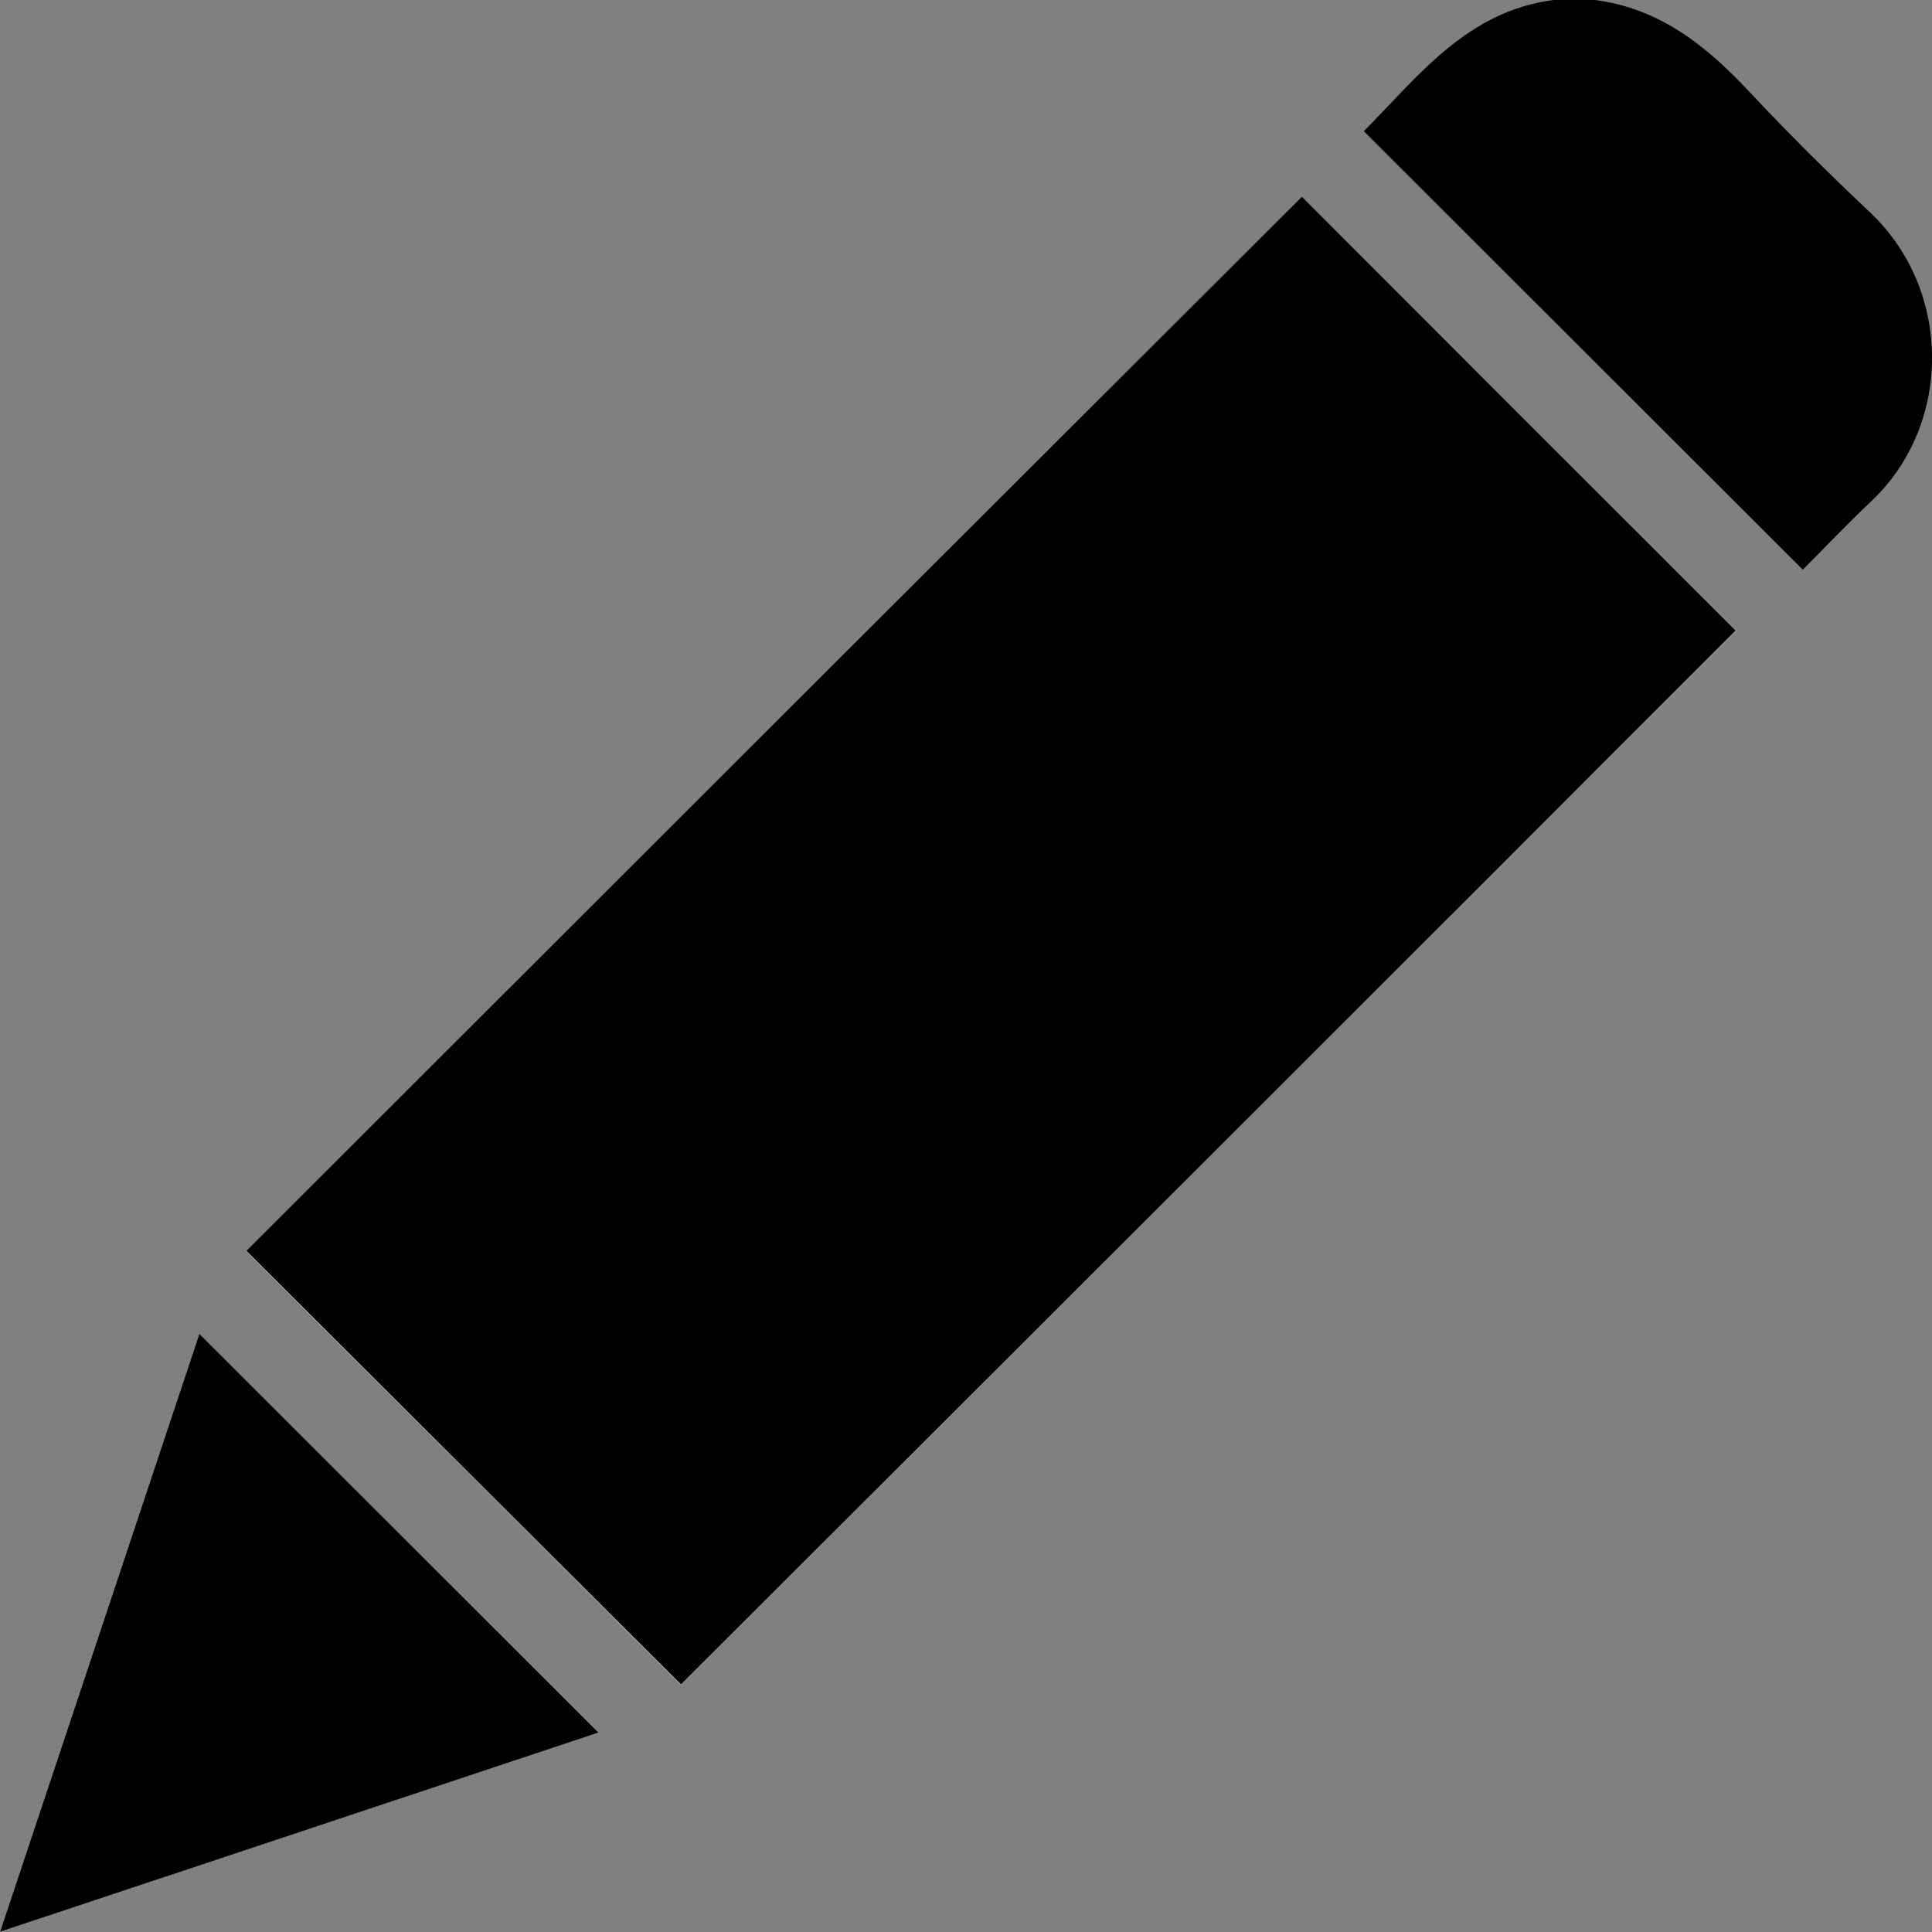
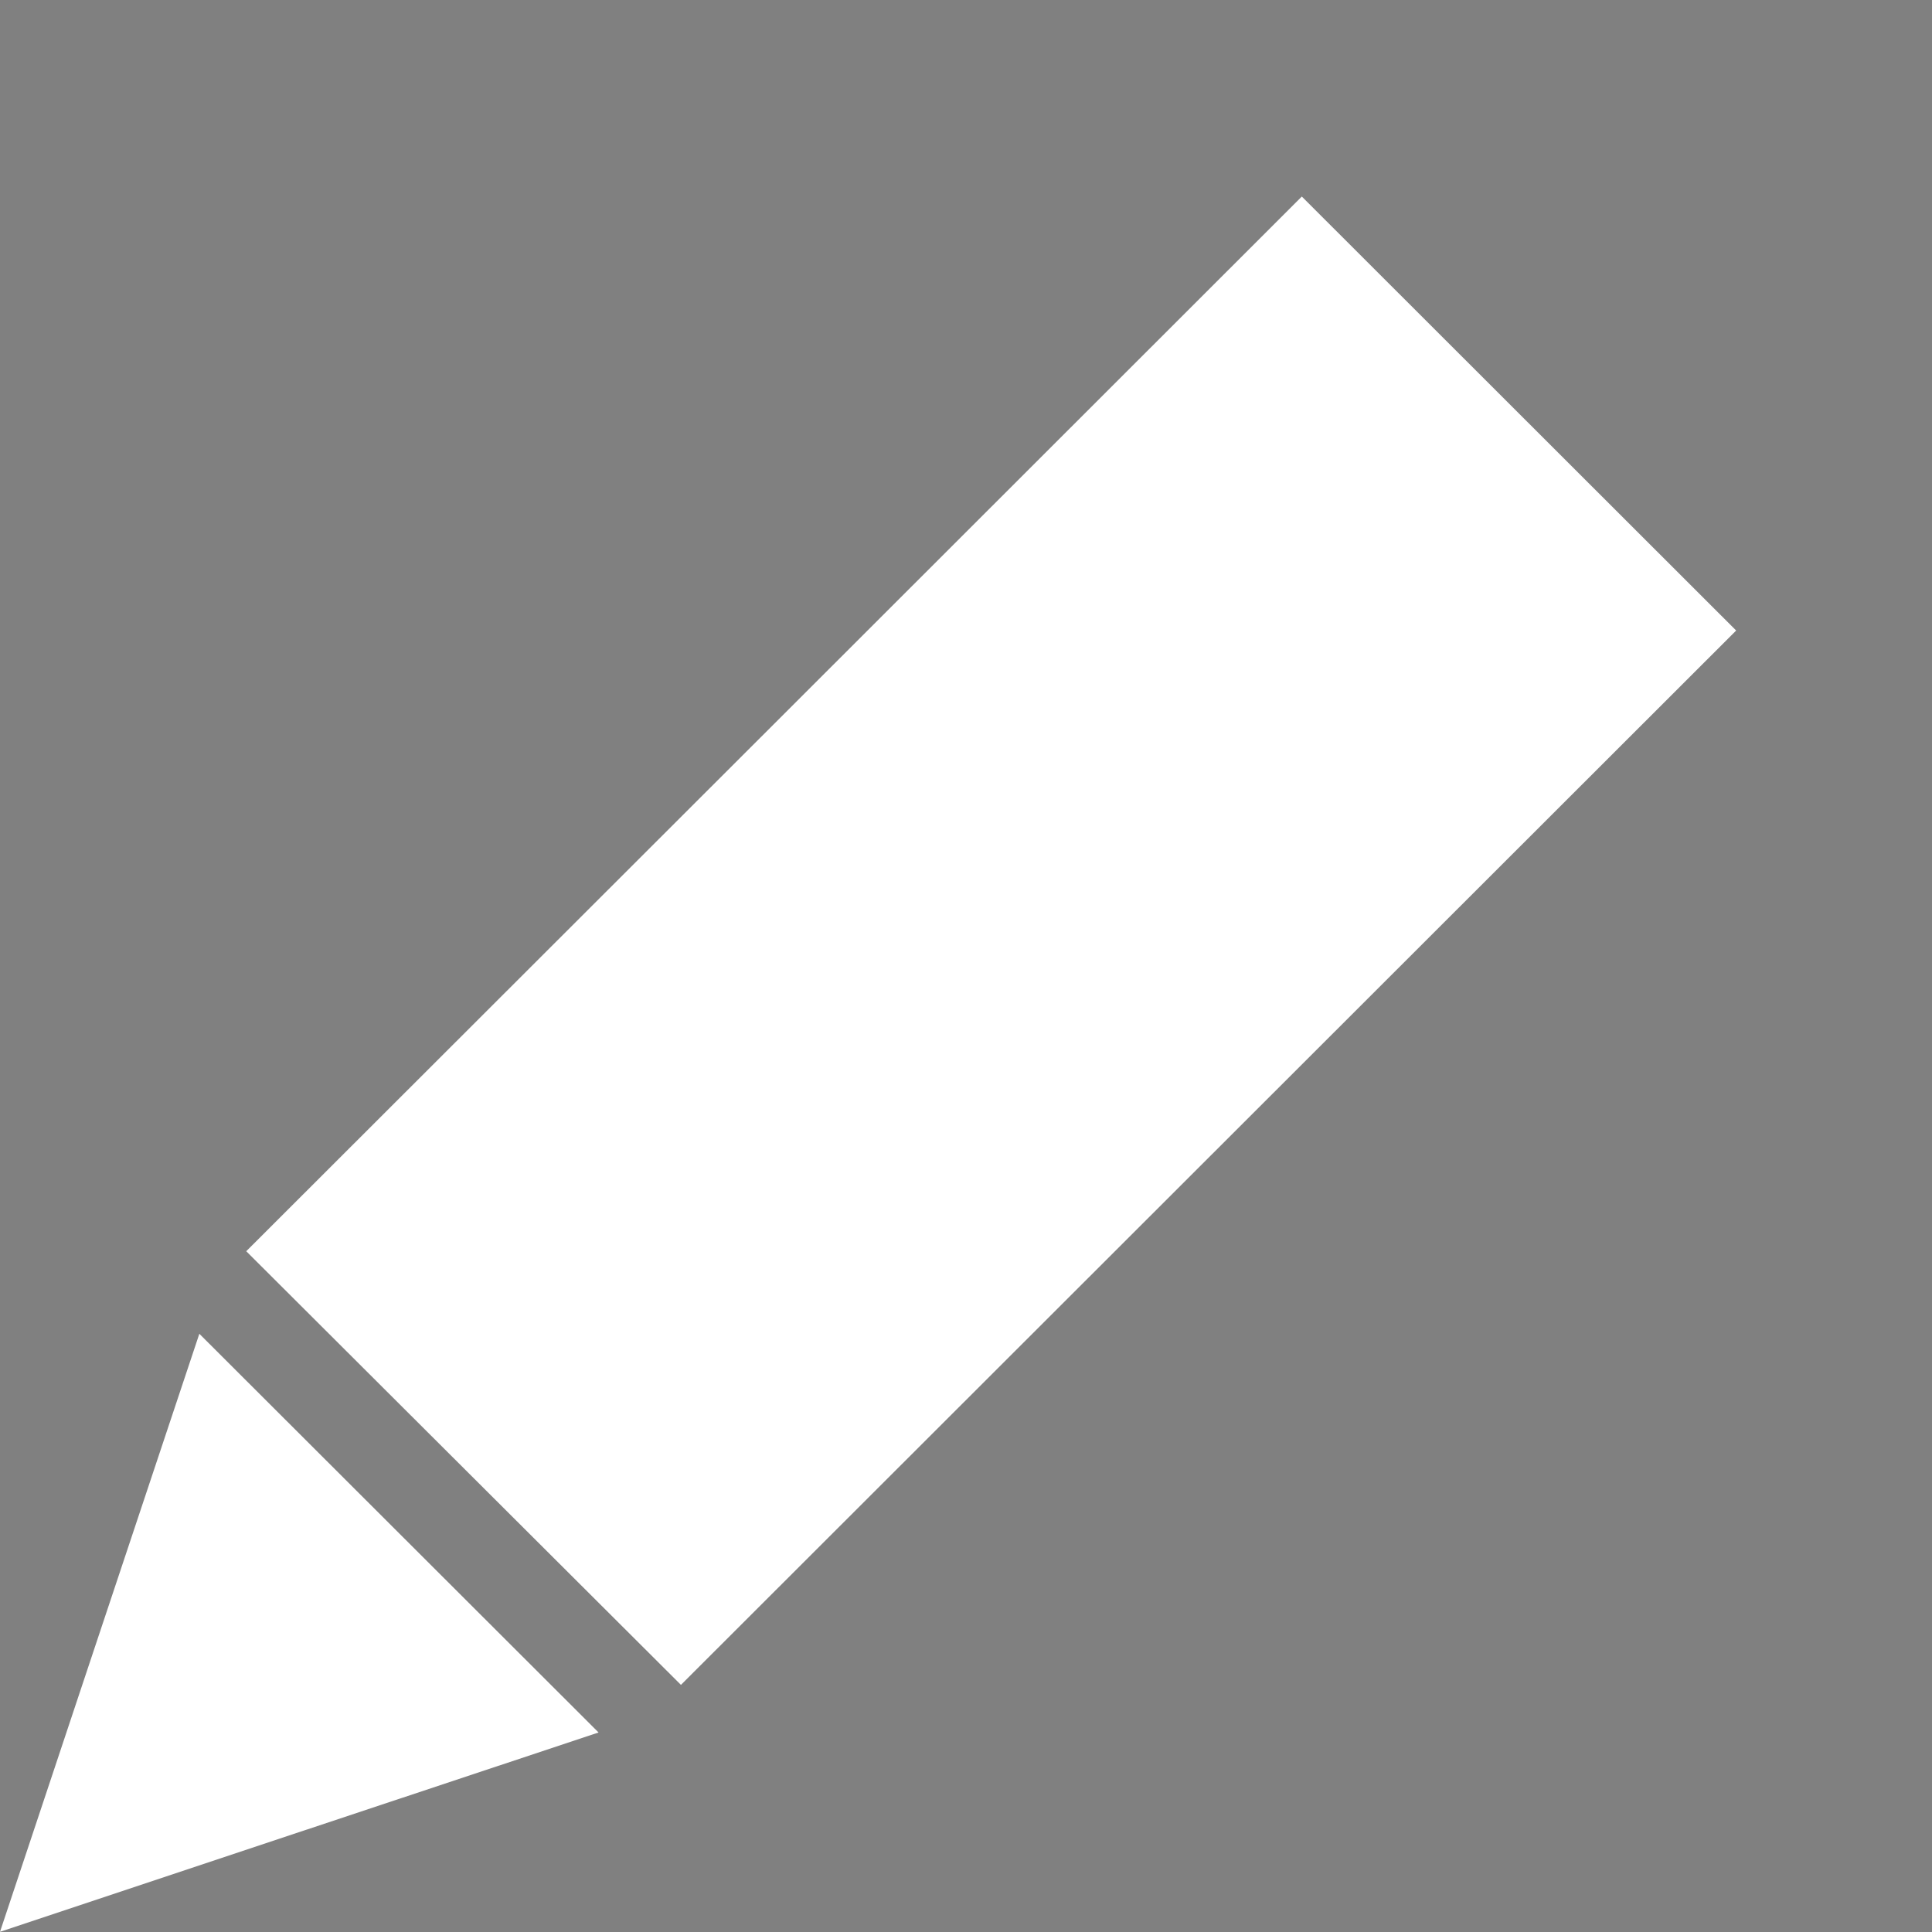
<svg xmlns="http://www.w3.org/2000/svg" fill="none" height="22" width="22">
  <rect width="100%" height="100%" fill="#808080" stroke="none" />
-   <path d="M14.824 2.238c-4.006 4.004-8.021 8.016-12.02 12.01l4.95 4.938L19.77 7.18c-1.646-1.64-3.3-3.297-4.946-4.942zM2.27 15.188c-.75 2.246-1.503 4.51-2.27 6.81 2.313-.771 4.575-1.525 6.816-2.27l-4.546-4.54z" fill="#fff" />
-   <path d="M18.163 0c.733.095 1.262.517 1.75 1.037.443.474.908.935 1.382 1.382.94.887.94 2.424.004 3.298-.27.254-.525.525-.77.77L15.53 1.494C16.143.878 16.698.129 17.689 0h.474zM14.824 2.238c1.646 1.649 3.3 3.302 4.942 4.942-3.998 4-8.013 8.011-12.011 12.002-1.642-1.636-3.3-3.293-4.95-4.938 3.998-3.995 8.013-8.007 12.02-12.006zM2.27 15.188l4.546 4.541L0 21.998l2.27-6.81z" fill="#000" />
+   <path d="M14.824 2.238c-4.006 4.004-8.021 8.016-12.02 12.01l4.95 4.938L19.77 7.18zM2.27 15.188c-.75 2.246-1.503 4.51-2.27 6.81 2.313-.771 4.575-1.525 6.816-2.27l-4.546-4.54z" fill="#fff" />
</svg>